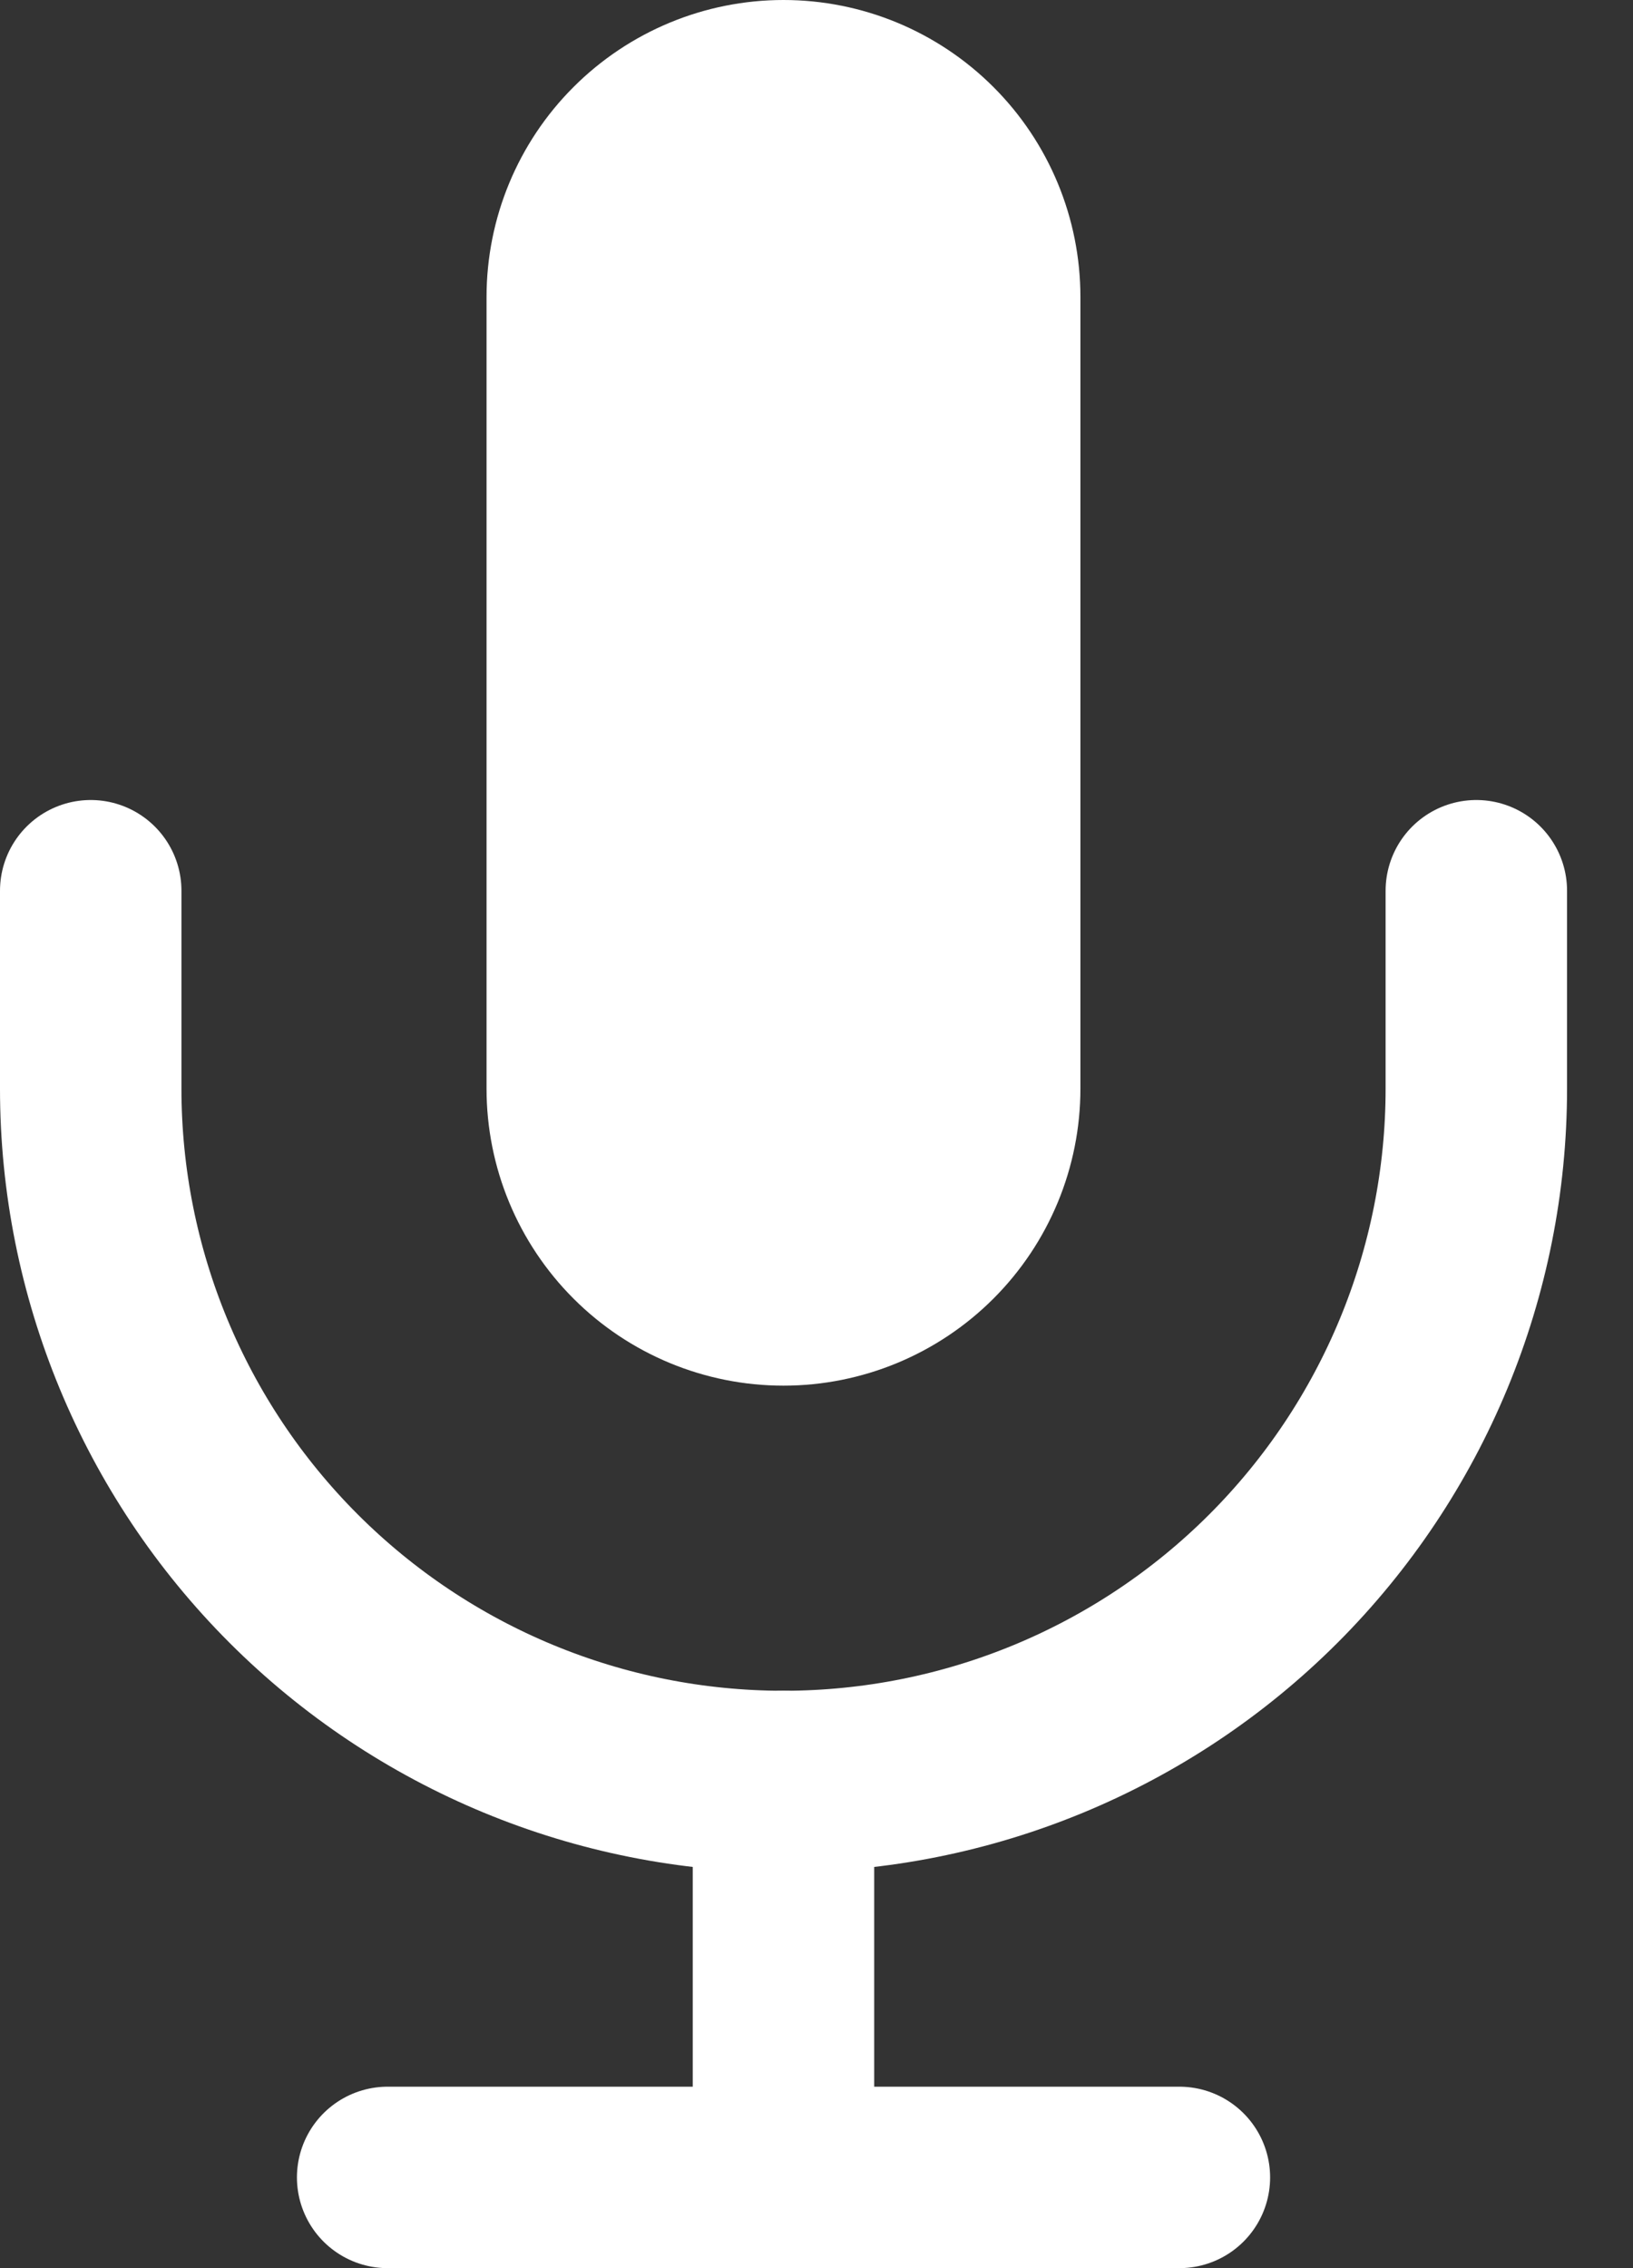
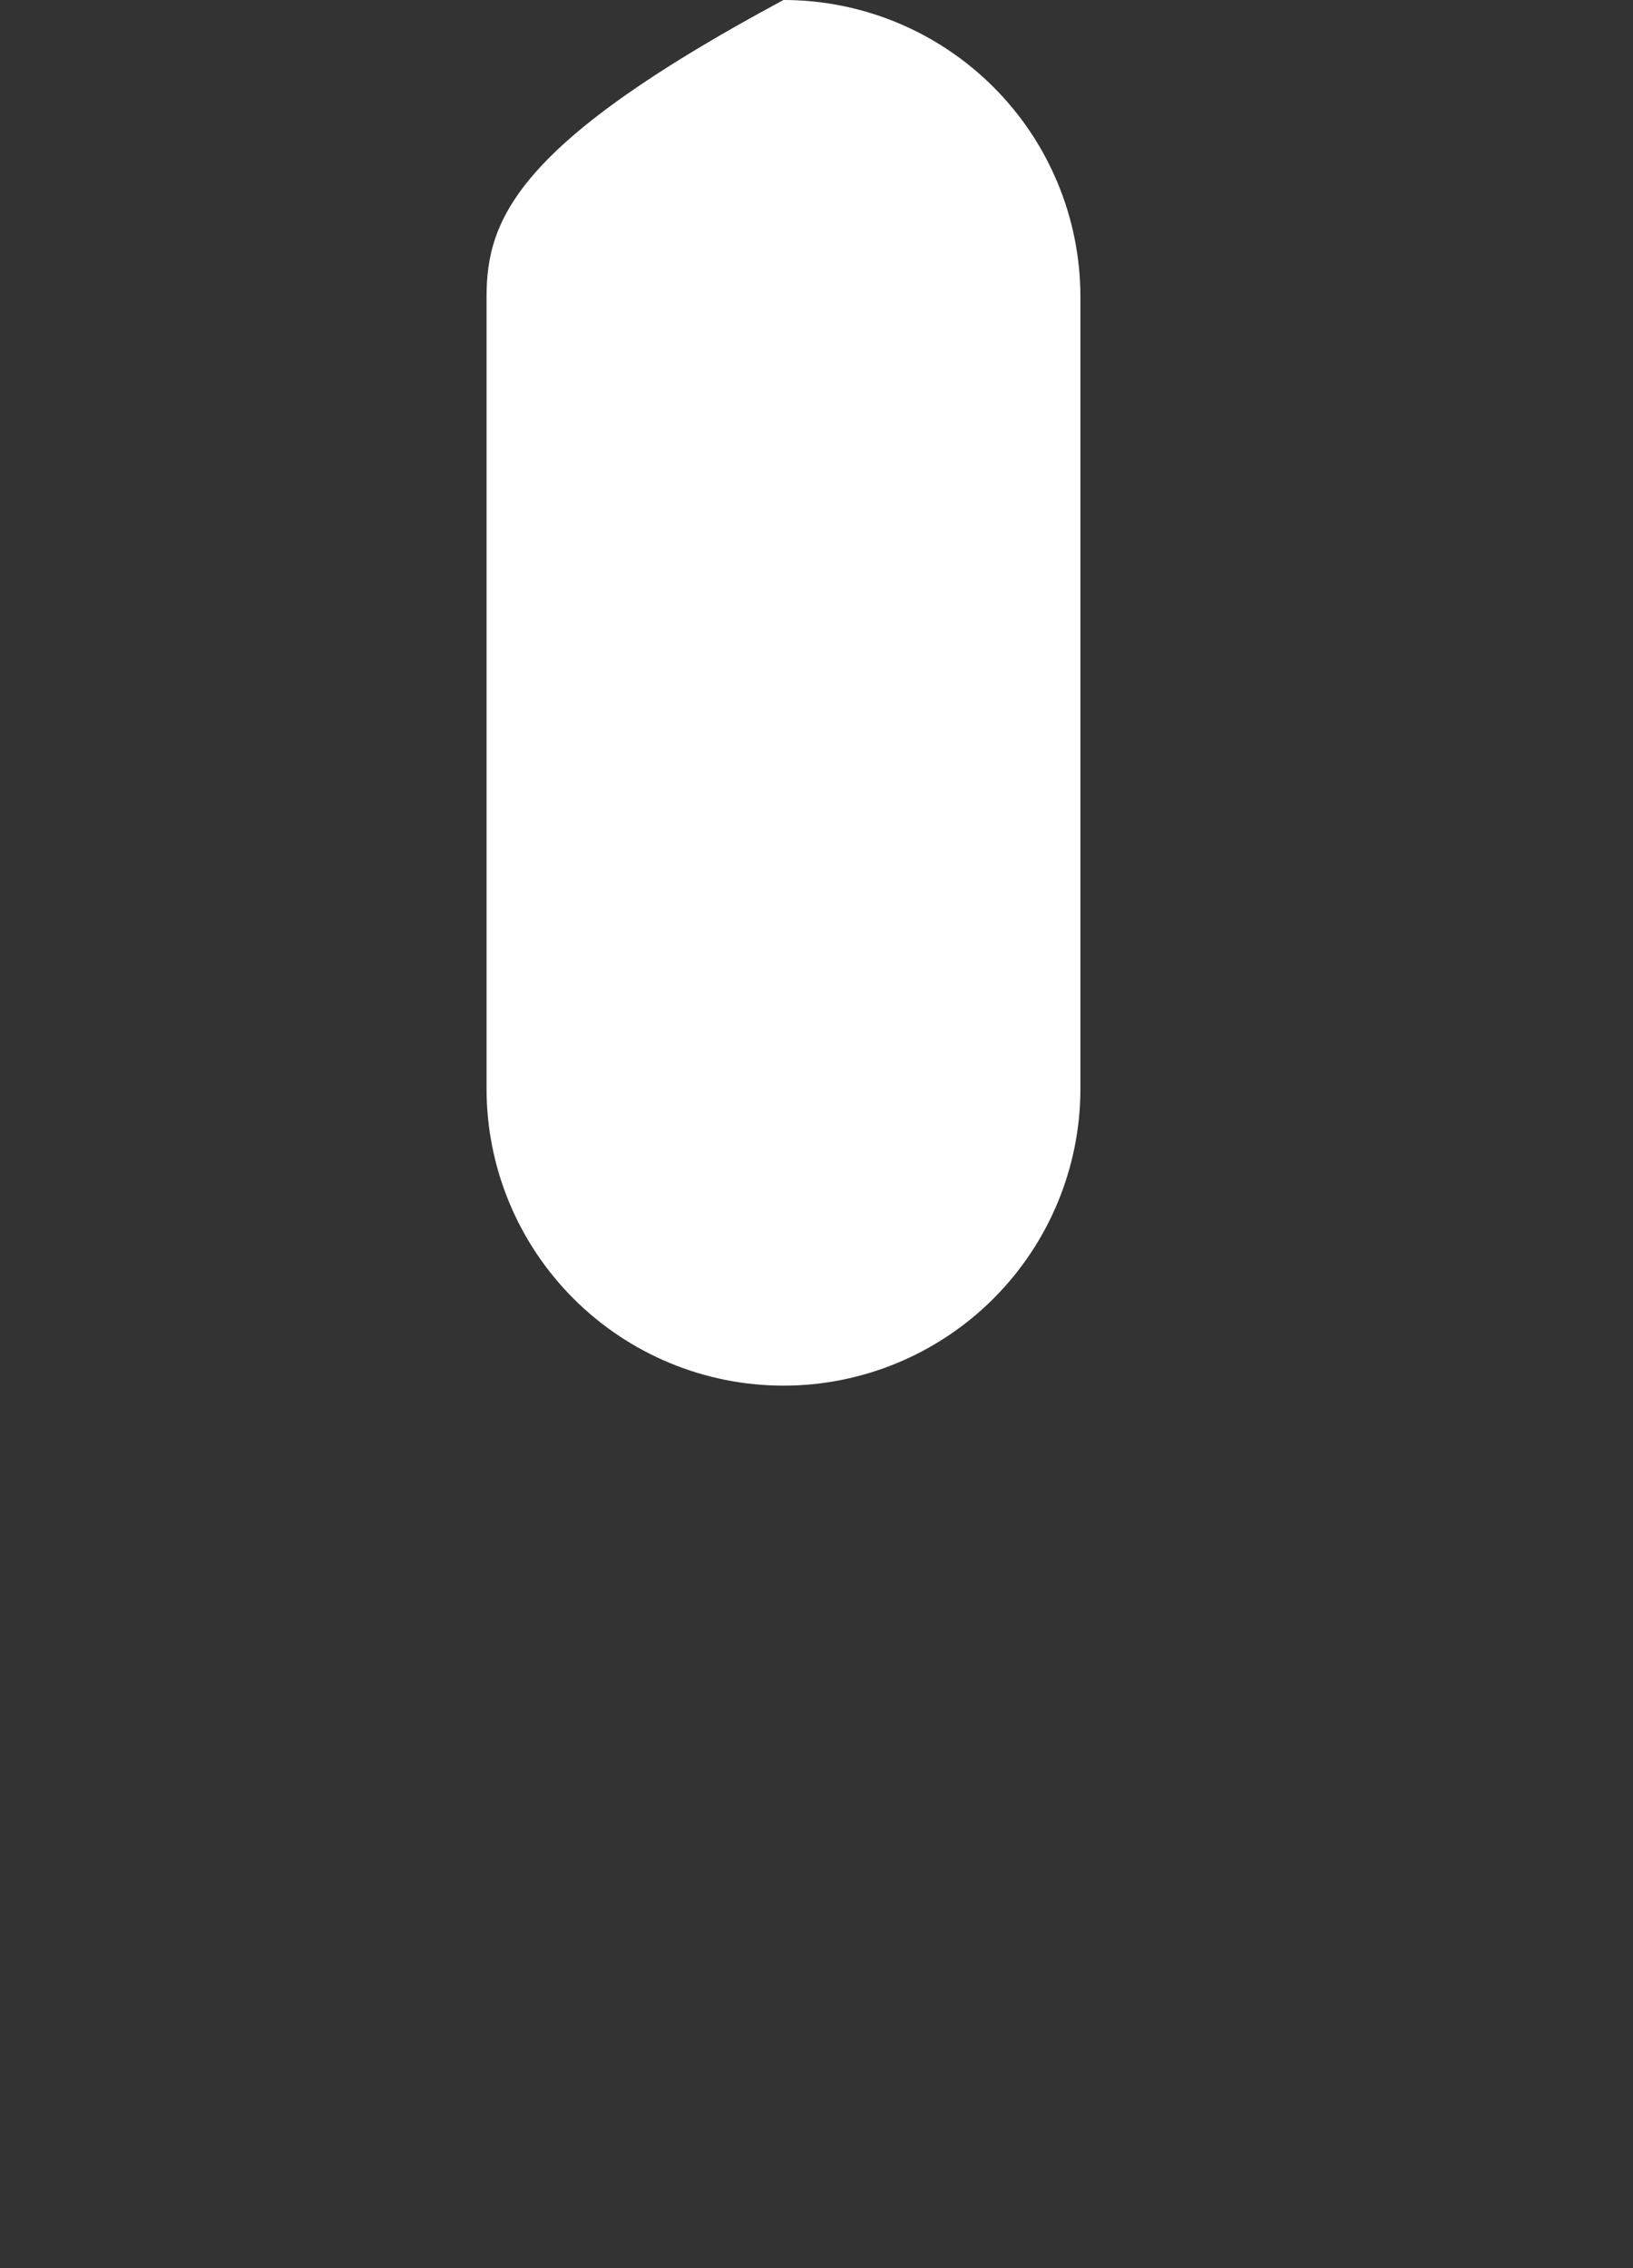
<svg xmlns="http://www.w3.org/2000/svg" width="18" height="25" viewBox="0 0 18 25" fill="none">
  <rect x="0" y="0" width="18" height="25" fill="#333333" stroke="none" />
-   <path d="M8.636 0C7.768 0 6.936 0.345 6.322 0.959C5.708 1.572 5.363 2.405 5.363 3.273V12C5.363 12.868 5.708 13.7 6.322 14.314C6.936 14.928 7.768 15.273 8.636 15.273C9.504 15.273 10.336 14.928 10.95 14.314C11.564 13.7 11.909 12.868 11.909 12V3.273C11.909 2.405 11.564 1.572 10.95 0.959C10.336 0.345 9.504 0 8.636 0Z" fill="white" />
-   <path d="M16.273 9.818V12C16.273 14.025 15.468 15.968 14.036 17.4C12.604 18.832 10.662 19.636 8.636 19.636C6.611 19.636 4.669 18.832 3.237 17.4C1.805 15.968 1 14.025 1 12V9.818" stroke="white" stroke-width="2" stroke-linecap="round" stroke-linejoin="round" />
-   <path d="M8.636 19.636V24" stroke="white" stroke-width="2" stroke-linecap="round" stroke-linejoin="round" />
-   <path d="M4.273 24H13" stroke="white" stroke-width="2" stroke-linecap="round" stroke-linejoin="round" />
+   <path d="M8.636 0C5.708 1.572 5.363 2.405 5.363 3.273V12C5.363 12.868 5.708 13.7 6.322 14.314C6.936 14.928 7.768 15.273 8.636 15.273C9.504 15.273 10.336 14.928 10.95 14.314C11.564 13.7 11.909 12.868 11.909 12V3.273C11.909 2.405 11.564 1.572 10.95 0.959C10.336 0.345 9.504 0 8.636 0Z" fill="white" />
</svg>